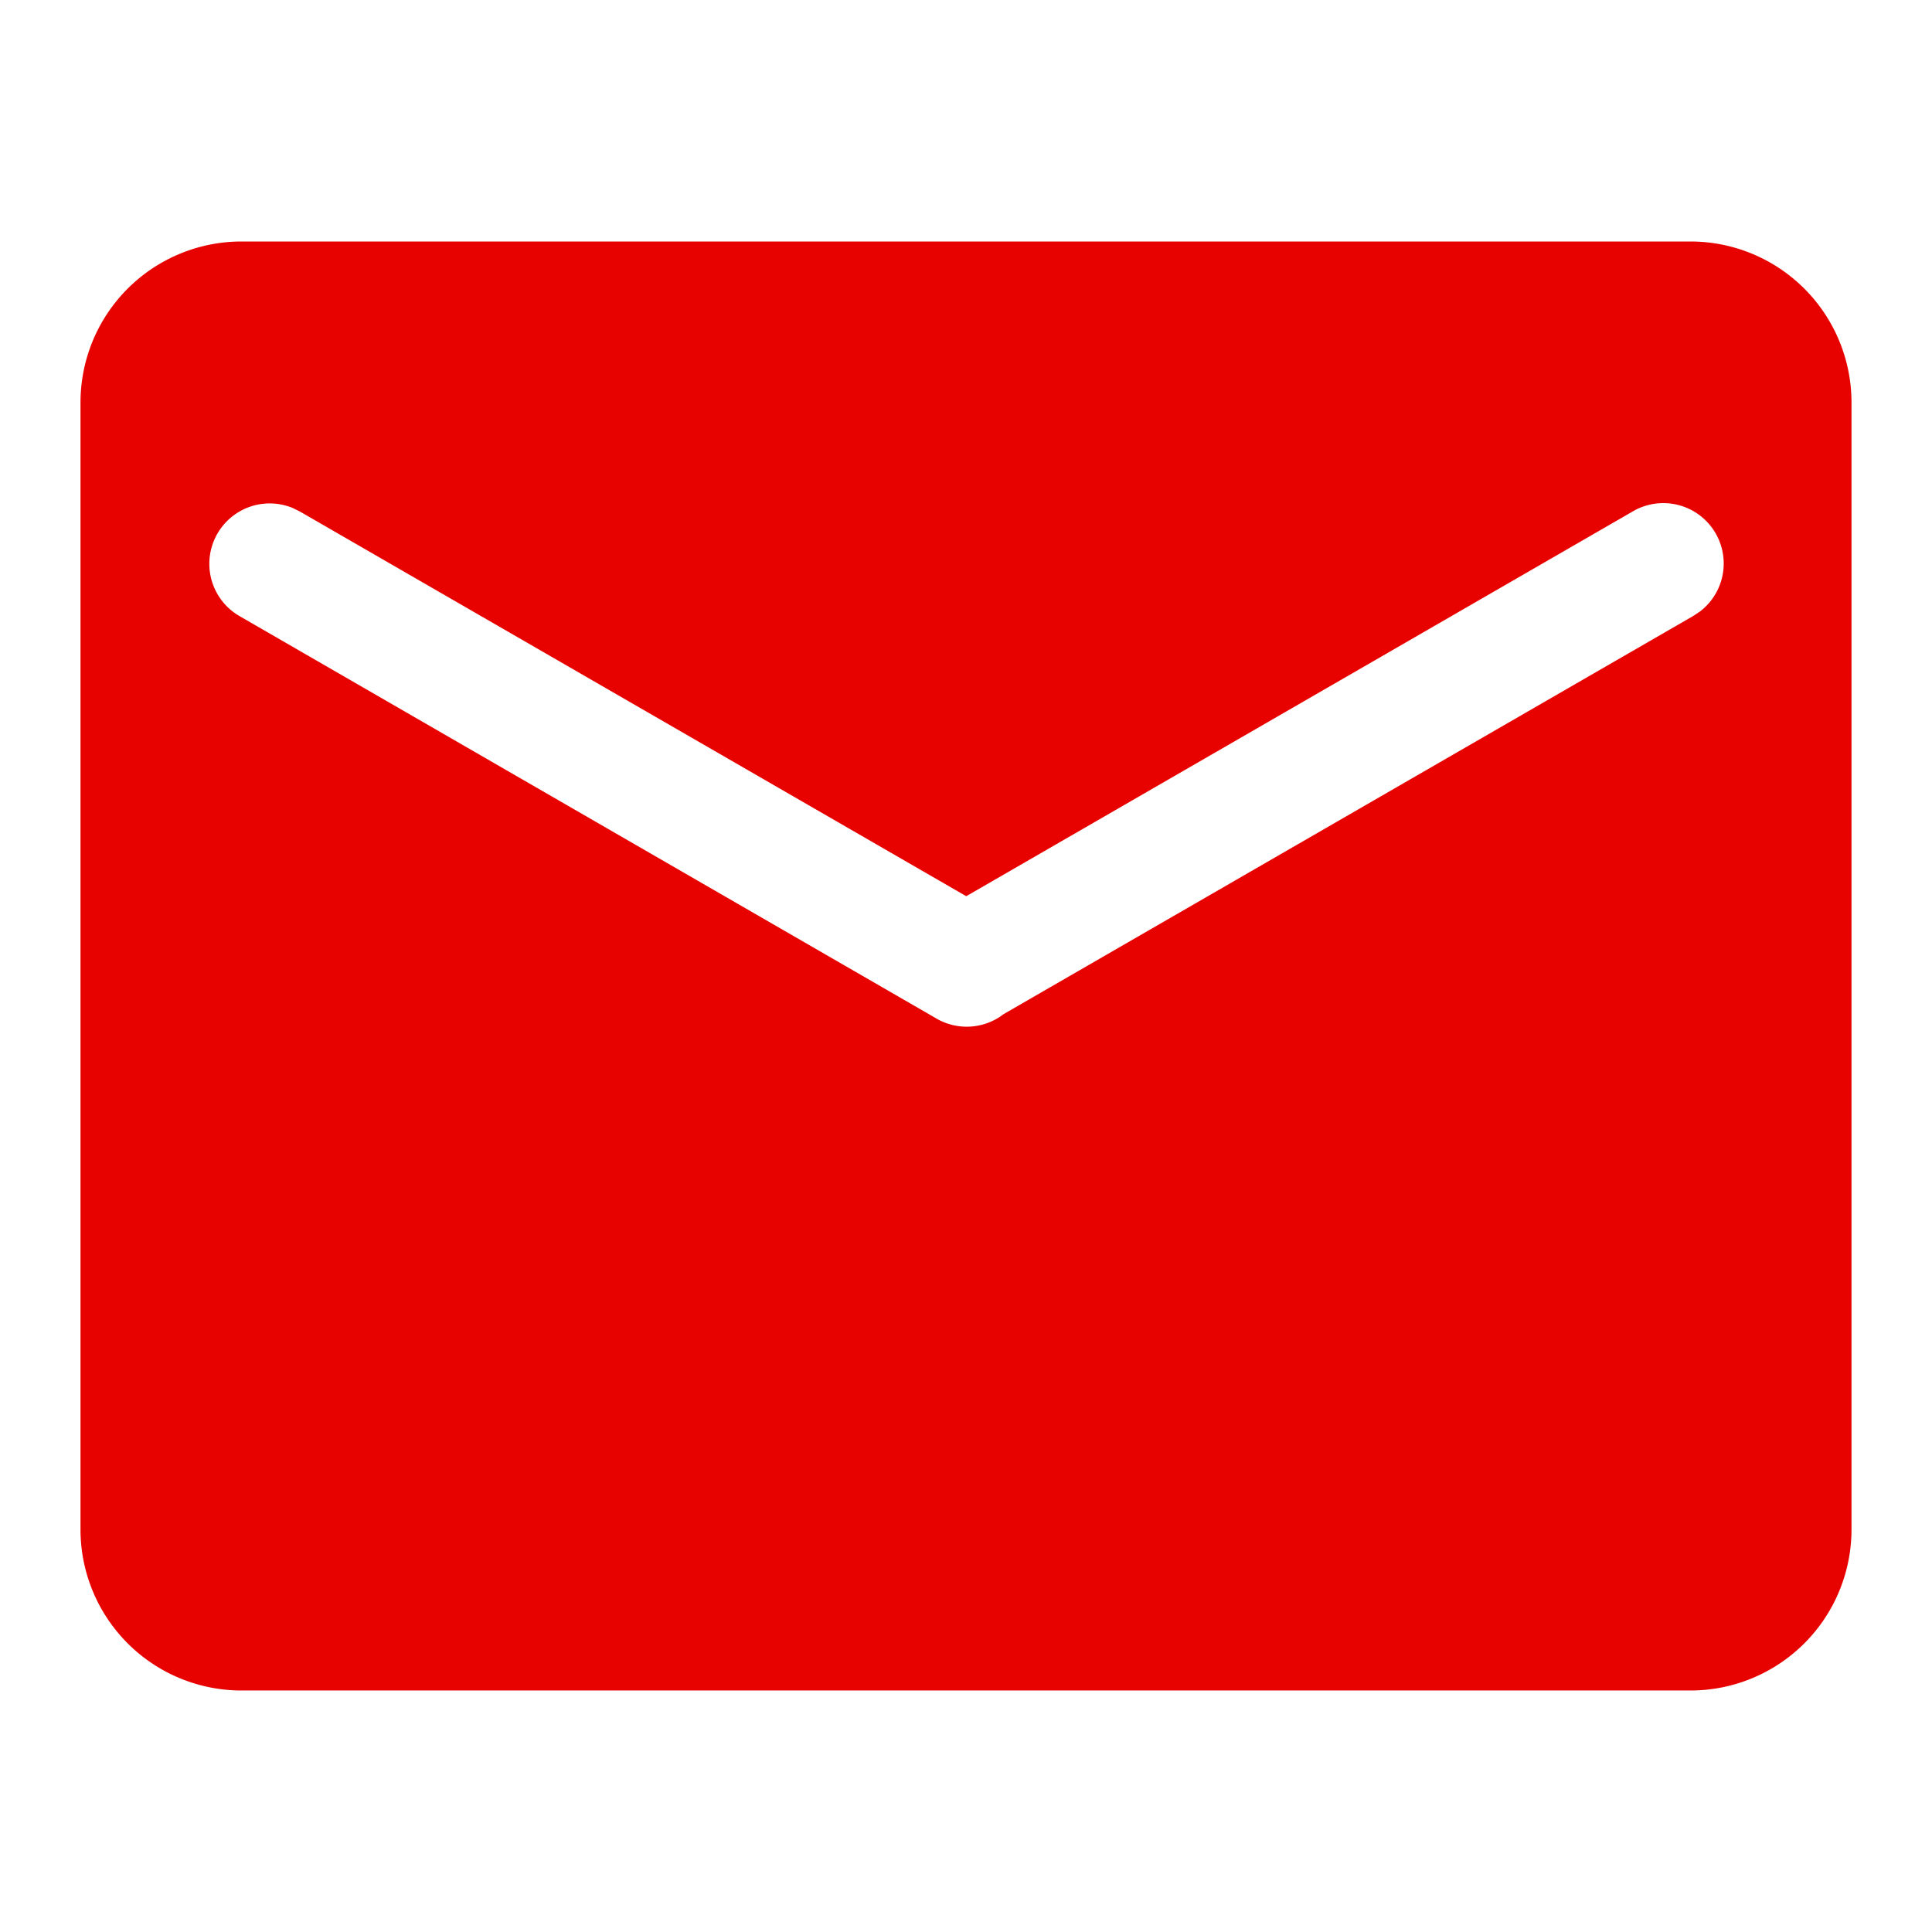
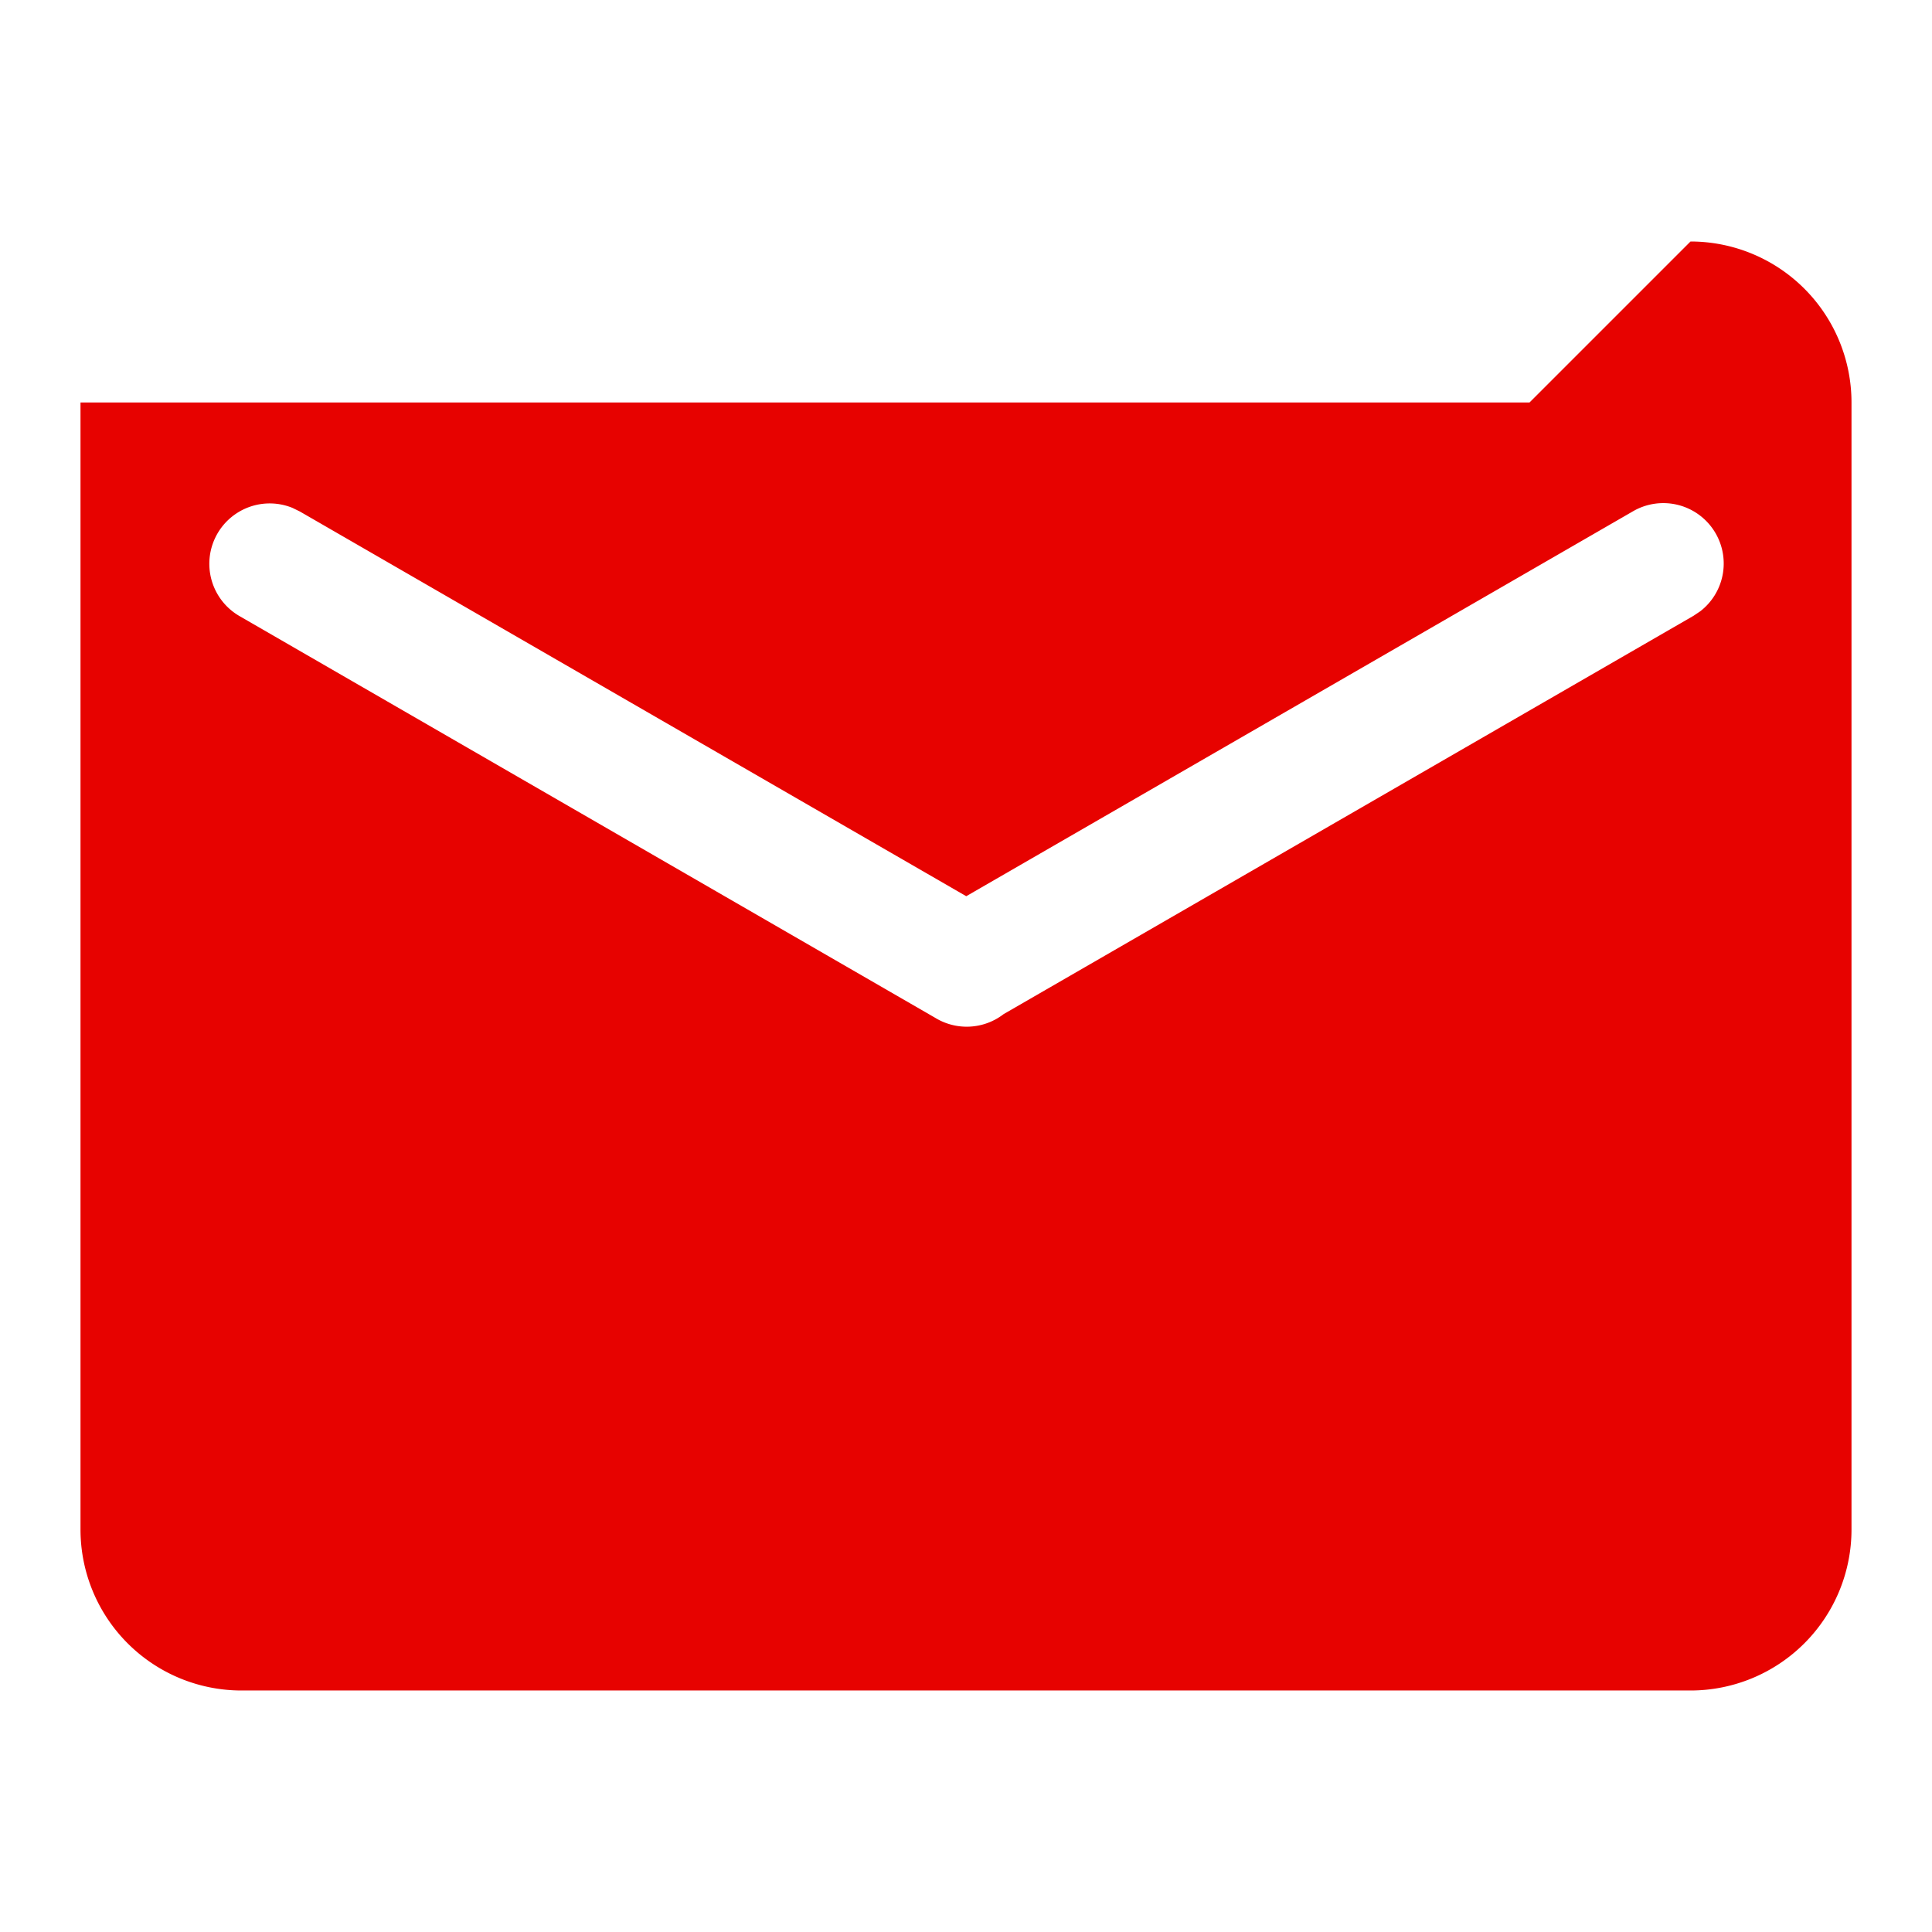
<svg xmlns="http://www.w3.org/2000/svg" t="1689648270826" class="icon" viewBox="0 0 1024 1024" version="1.1" p-id="11075" width="200" height="200">
-   <path d="M896 128a85.333 85.333 0 0 1 85.333 85.333v597.333a85.333 85.333 0 0 1-85.333 85.333H128a85.333 85.333 0 0 1-85.333-85.333V213.333a85.333 85.333 0 0 1 85.333-85.333h768z m13.312 154.667a32 32 0 0 0-43.691-11.733l-353.493 204.075-353.195-203.904-3.925-1.92a32 32 0 0 0-28.075 57.344l368.768 212.949a32 32 0 0 0 36.224-1.963l365.653-211.115 3.627-2.432a32 32 0 0 0 8.107-41.301z" fill="#e70200" p-id="11076" />
+   <path d="M896 128a85.333 85.333 0 0 1 85.333 85.333v597.333a85.333 85.333 0 0 1-85.333 85.333H128a85.333 85.333 0 0 1-85.333-85.333V213.333h768z m13.312 154.667a32 32 0 0 0-43.691-11.733l-353.493 204.075-353.195-203.904-3.925-1.92a32 32 0 0 0-28.075 57.344l368.768 212.949a32 32 0 0 0 36.224-1.963l365.653-211.115 3.627-2.432a32 32 0 0 0 8.107-41.301z" fill="#e70200" p-id="11076" />
</svg>